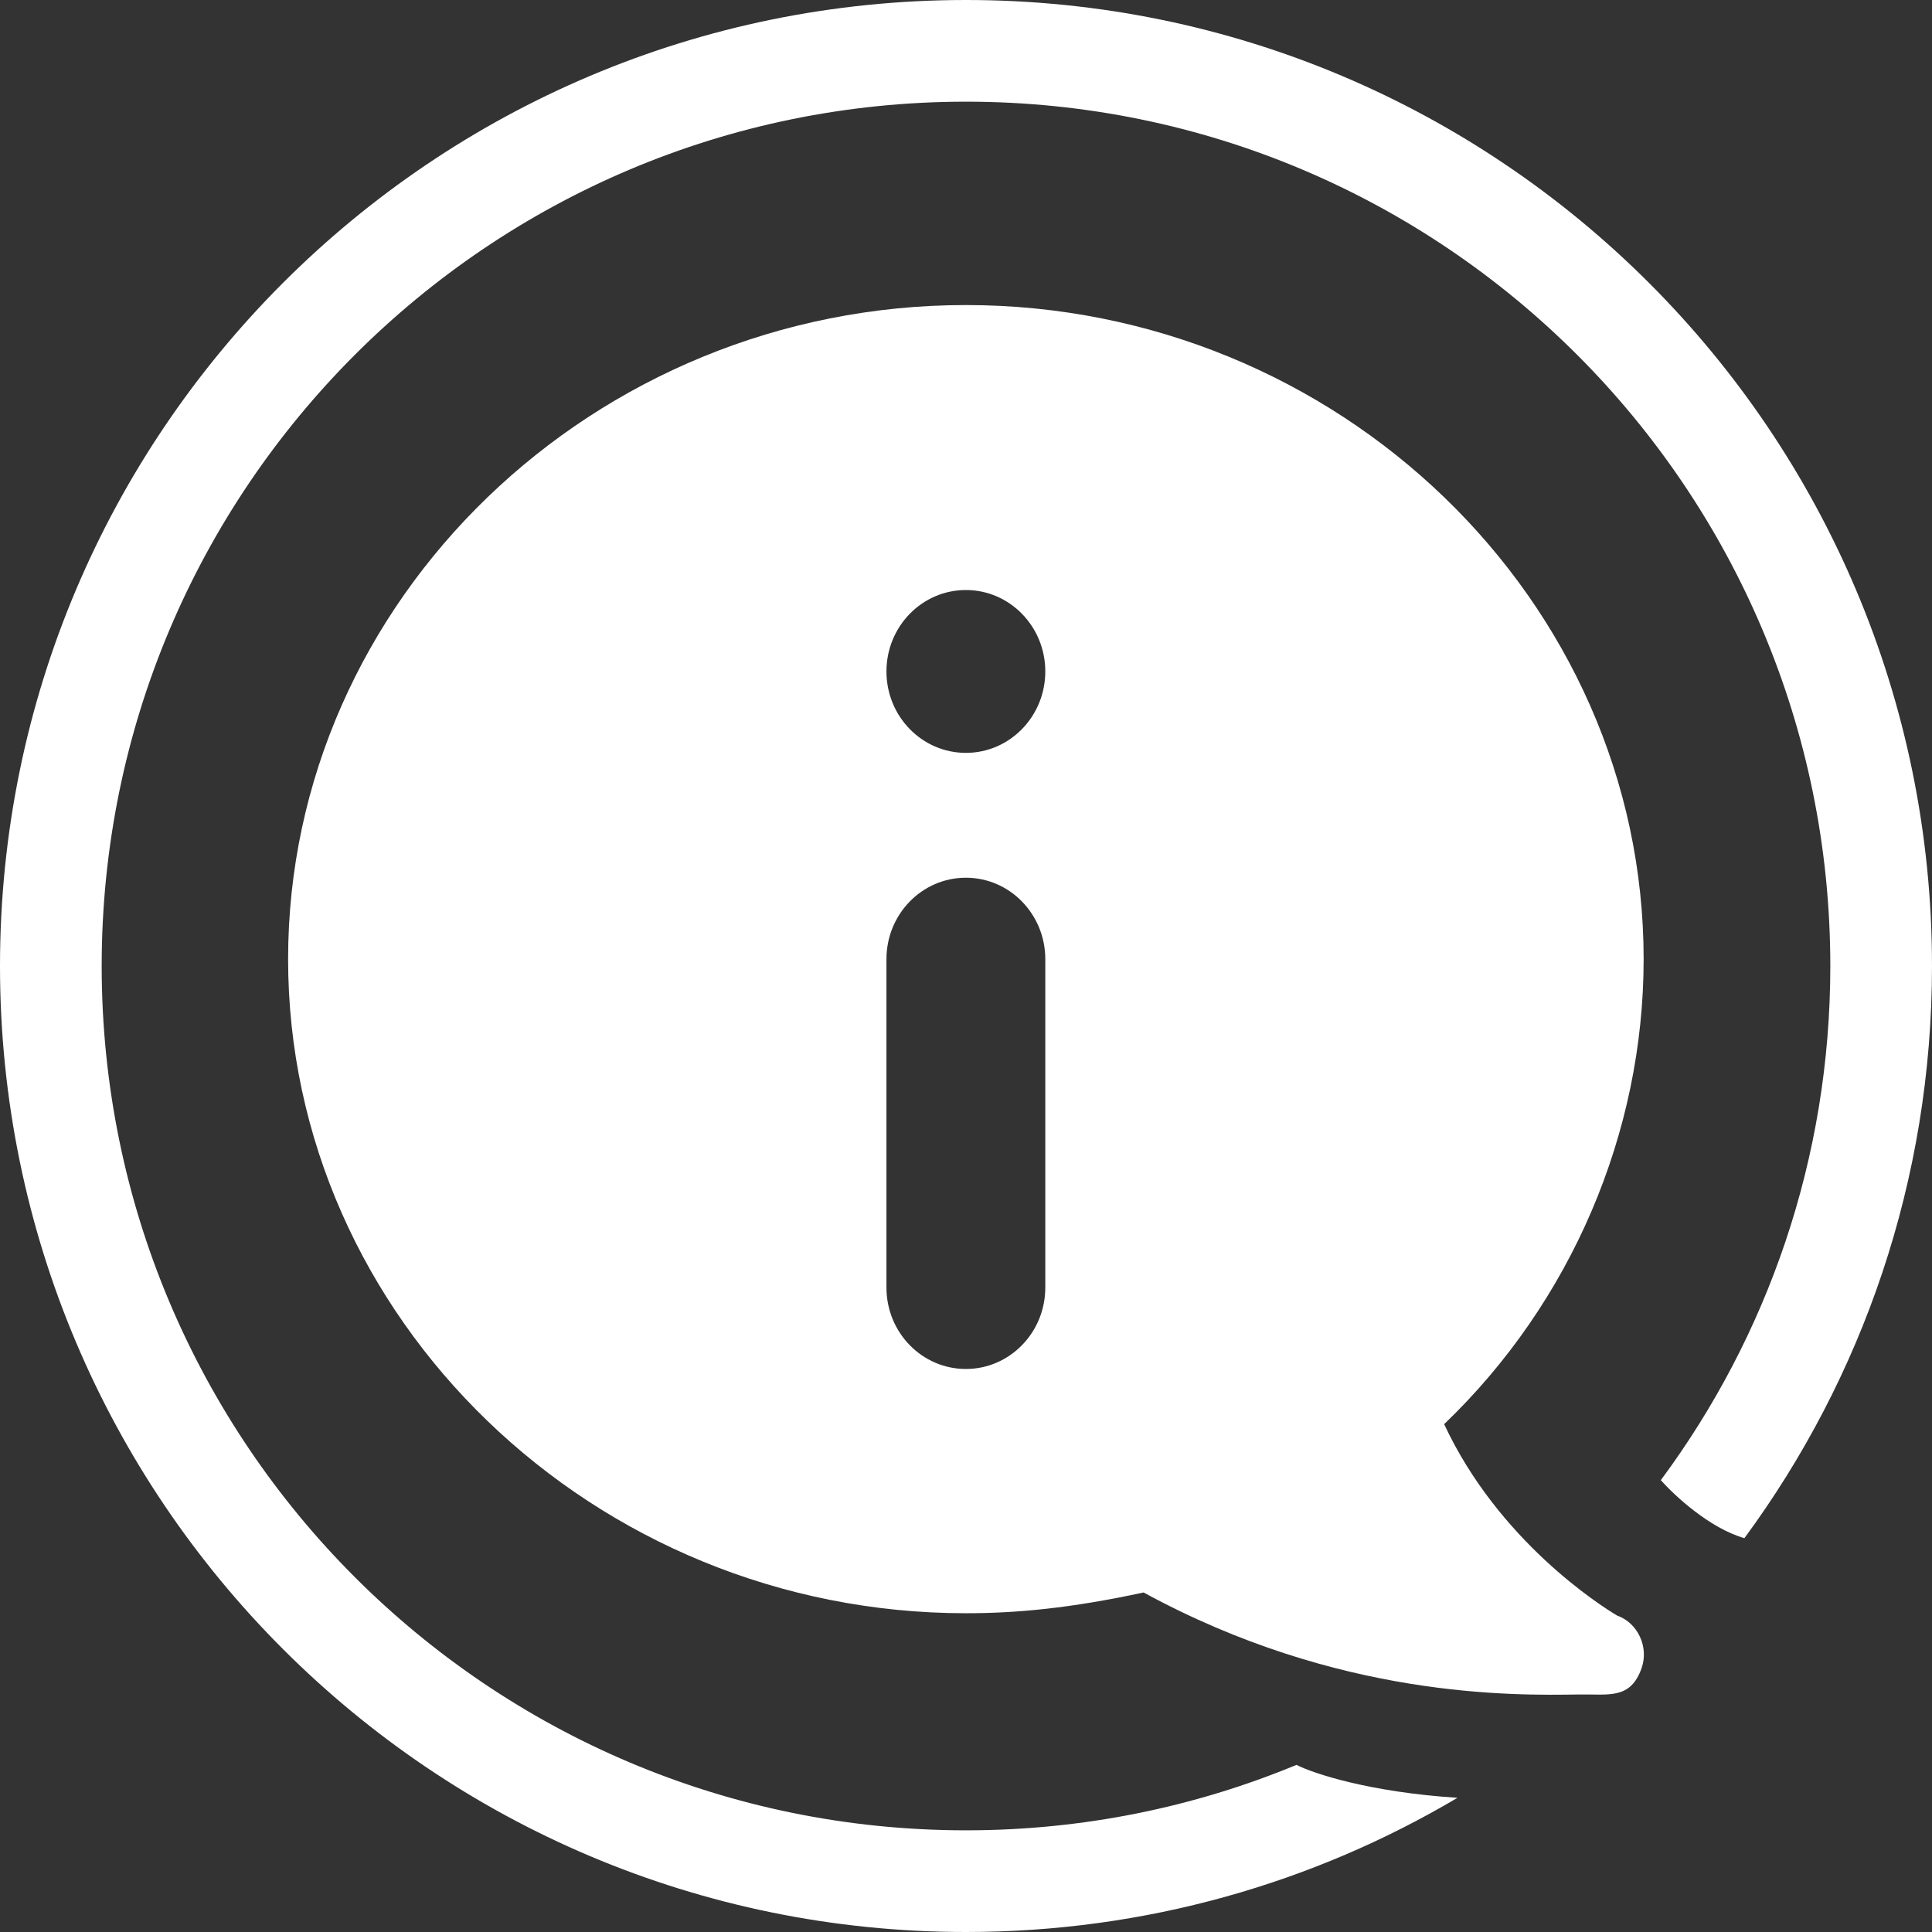
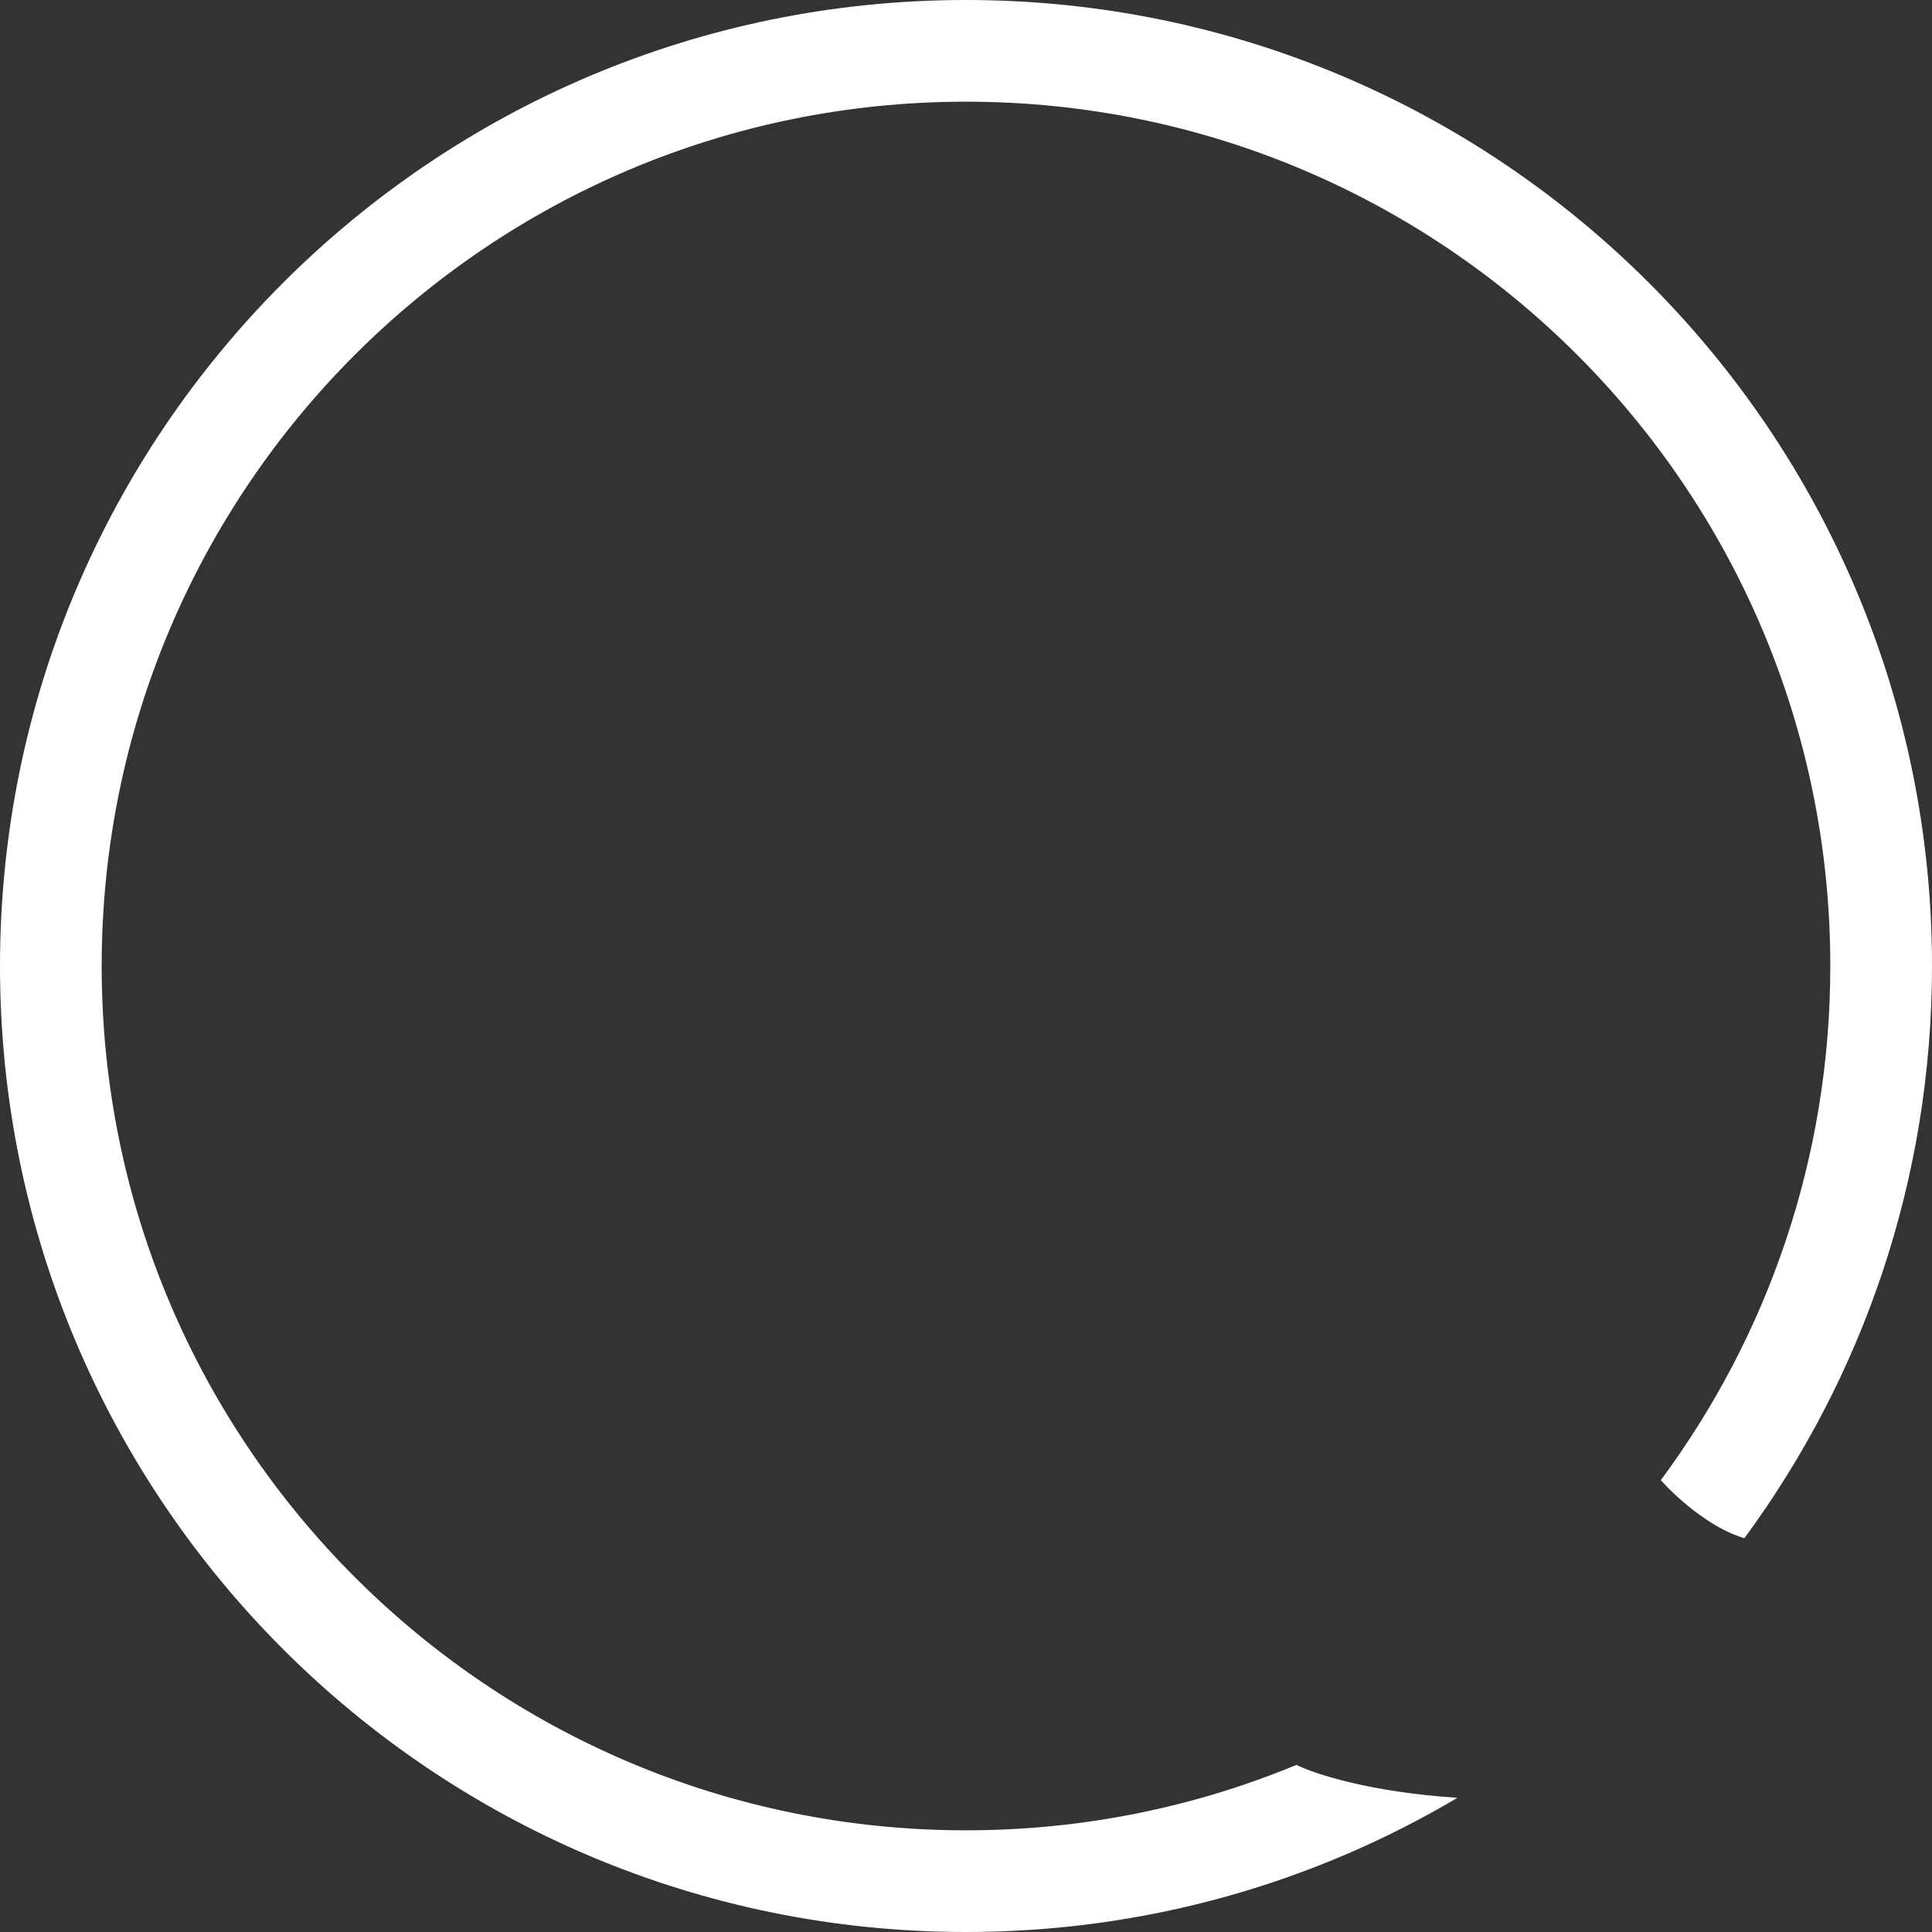
<svg xmlns="http://www.w3.org/2000/svg" width="114" height="114" viewBox="0 0 114 114" fill="none">
  <rect x="0" y="0" width="114" height="114" fill="#333333" stroke="none" />
  <path d="M57 114C25.52 114 0 88.48 0 57C0 25.52 25.52 0 57 0C88.48 0 114 25.52 114 57C114 69.636 109.888 81.312 102.93 90.762C100.874 90.172 98.787 88.233 98 87.337C104.284 78.859 108 68.363 108 57C108 28.834 85.166 6 57 6C28.834 6 6 28.834 6 57C6 85.166 28.834 108 57 108C63.907 108 70.493 106.627 76.5 104.139C77.5 104.647 80.8 105.747 86 106.082C77.504 111.112 67.589 114 57 114Z" fill="white" />
-   <path d="M95.418 95.327C94.431 94.738 88.427 90.926 85.214 84.034C92.718 76.841 96.985 66.836 96.985 56.596C96.985 35.403 78.959 18 56.993 18C35.026 18 17 35.403 17 56.596C17 77.788 35.026 95.191 56.993 95.191C59.941 95.191 63.109 94.908 67.479 93.966C78.964 100.223 89.273 100.047 93.196 99.984C94.942 99.961 96.21 100.285 96.862 98.435C97.303 97.195 96.65 95.762 95.418 95.327ZM61.679 75.973C61.679 78.626 59.581 80.778 56.993 80.778C54.404 80.778 52.306 78.626 52.306 75.973V56.596C52.306 53.942 54.404 51.791 56.993 51.791C59.581 51.791 61.679 53.942 61.679 56.596V75.973ZM56.993 44.424C54.404 44.424 52.306 42.273 52.306 39.62C52.306 36.966 54.404 34.815 56.993 34.815C59.581 34.815 61.679 36.966 61.679 39.62C61.679 42.273 59.581 44.424 56.993 44.424Z" fill="white" />
</svg>